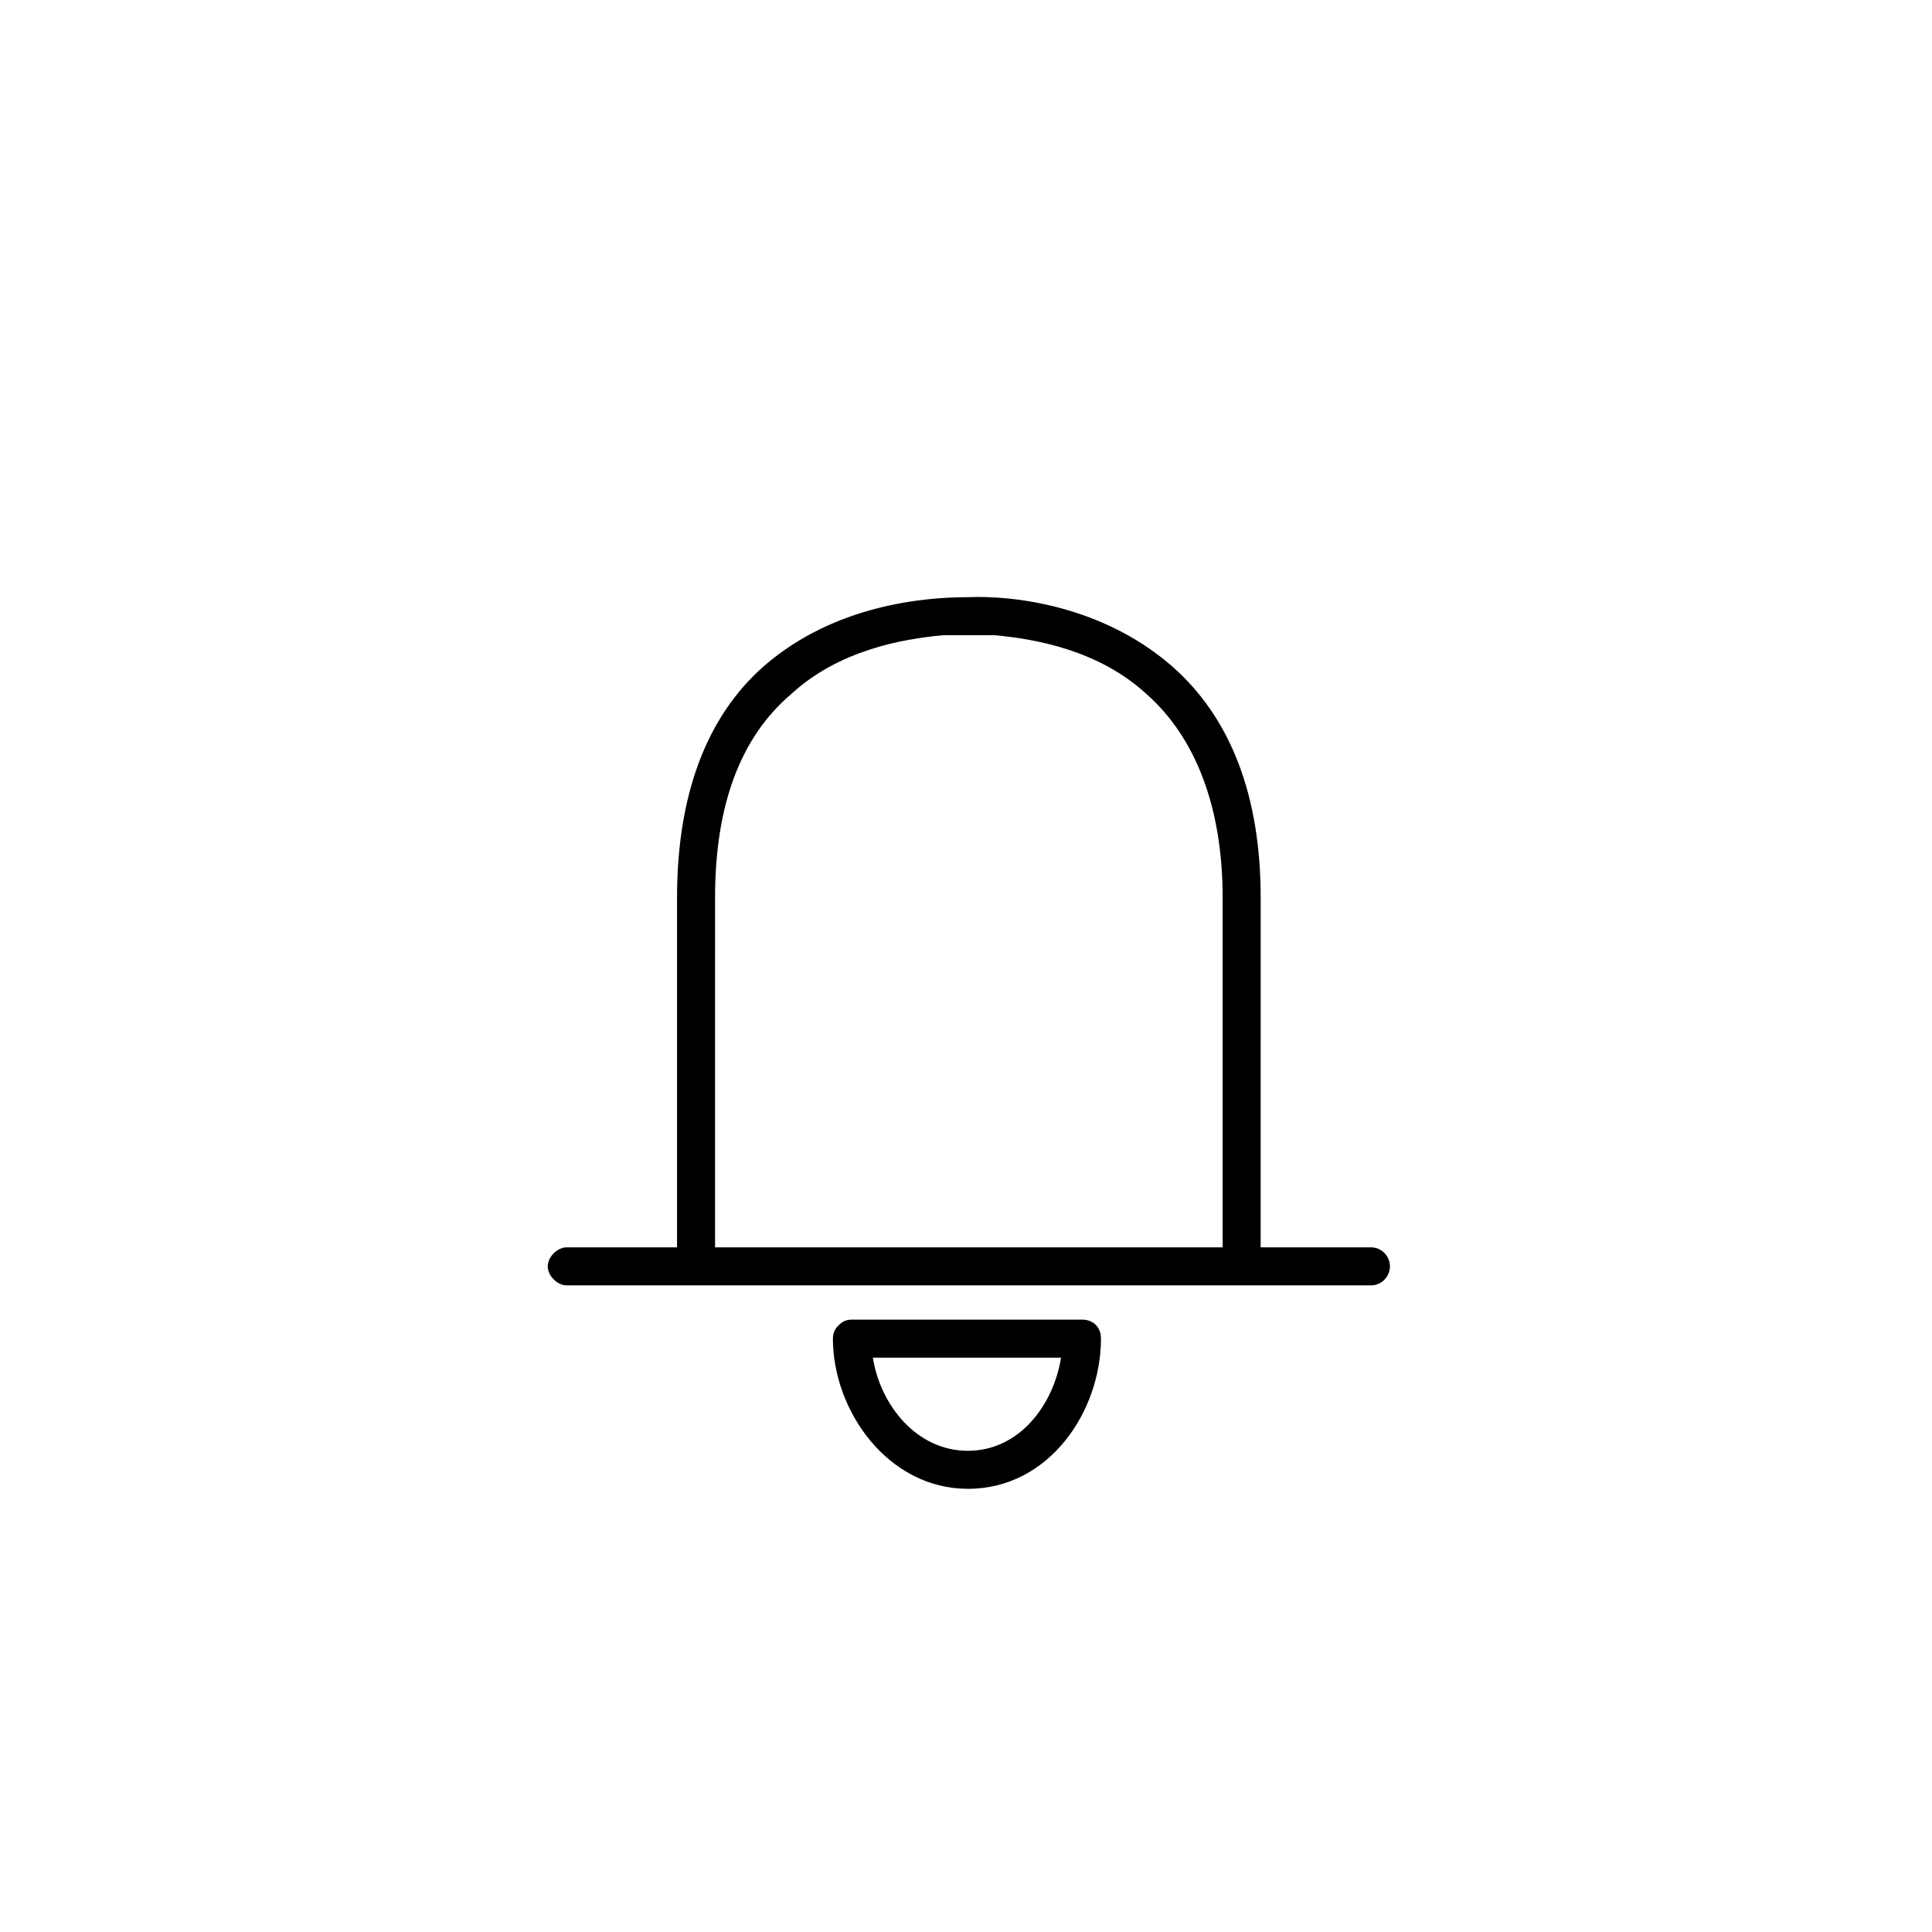
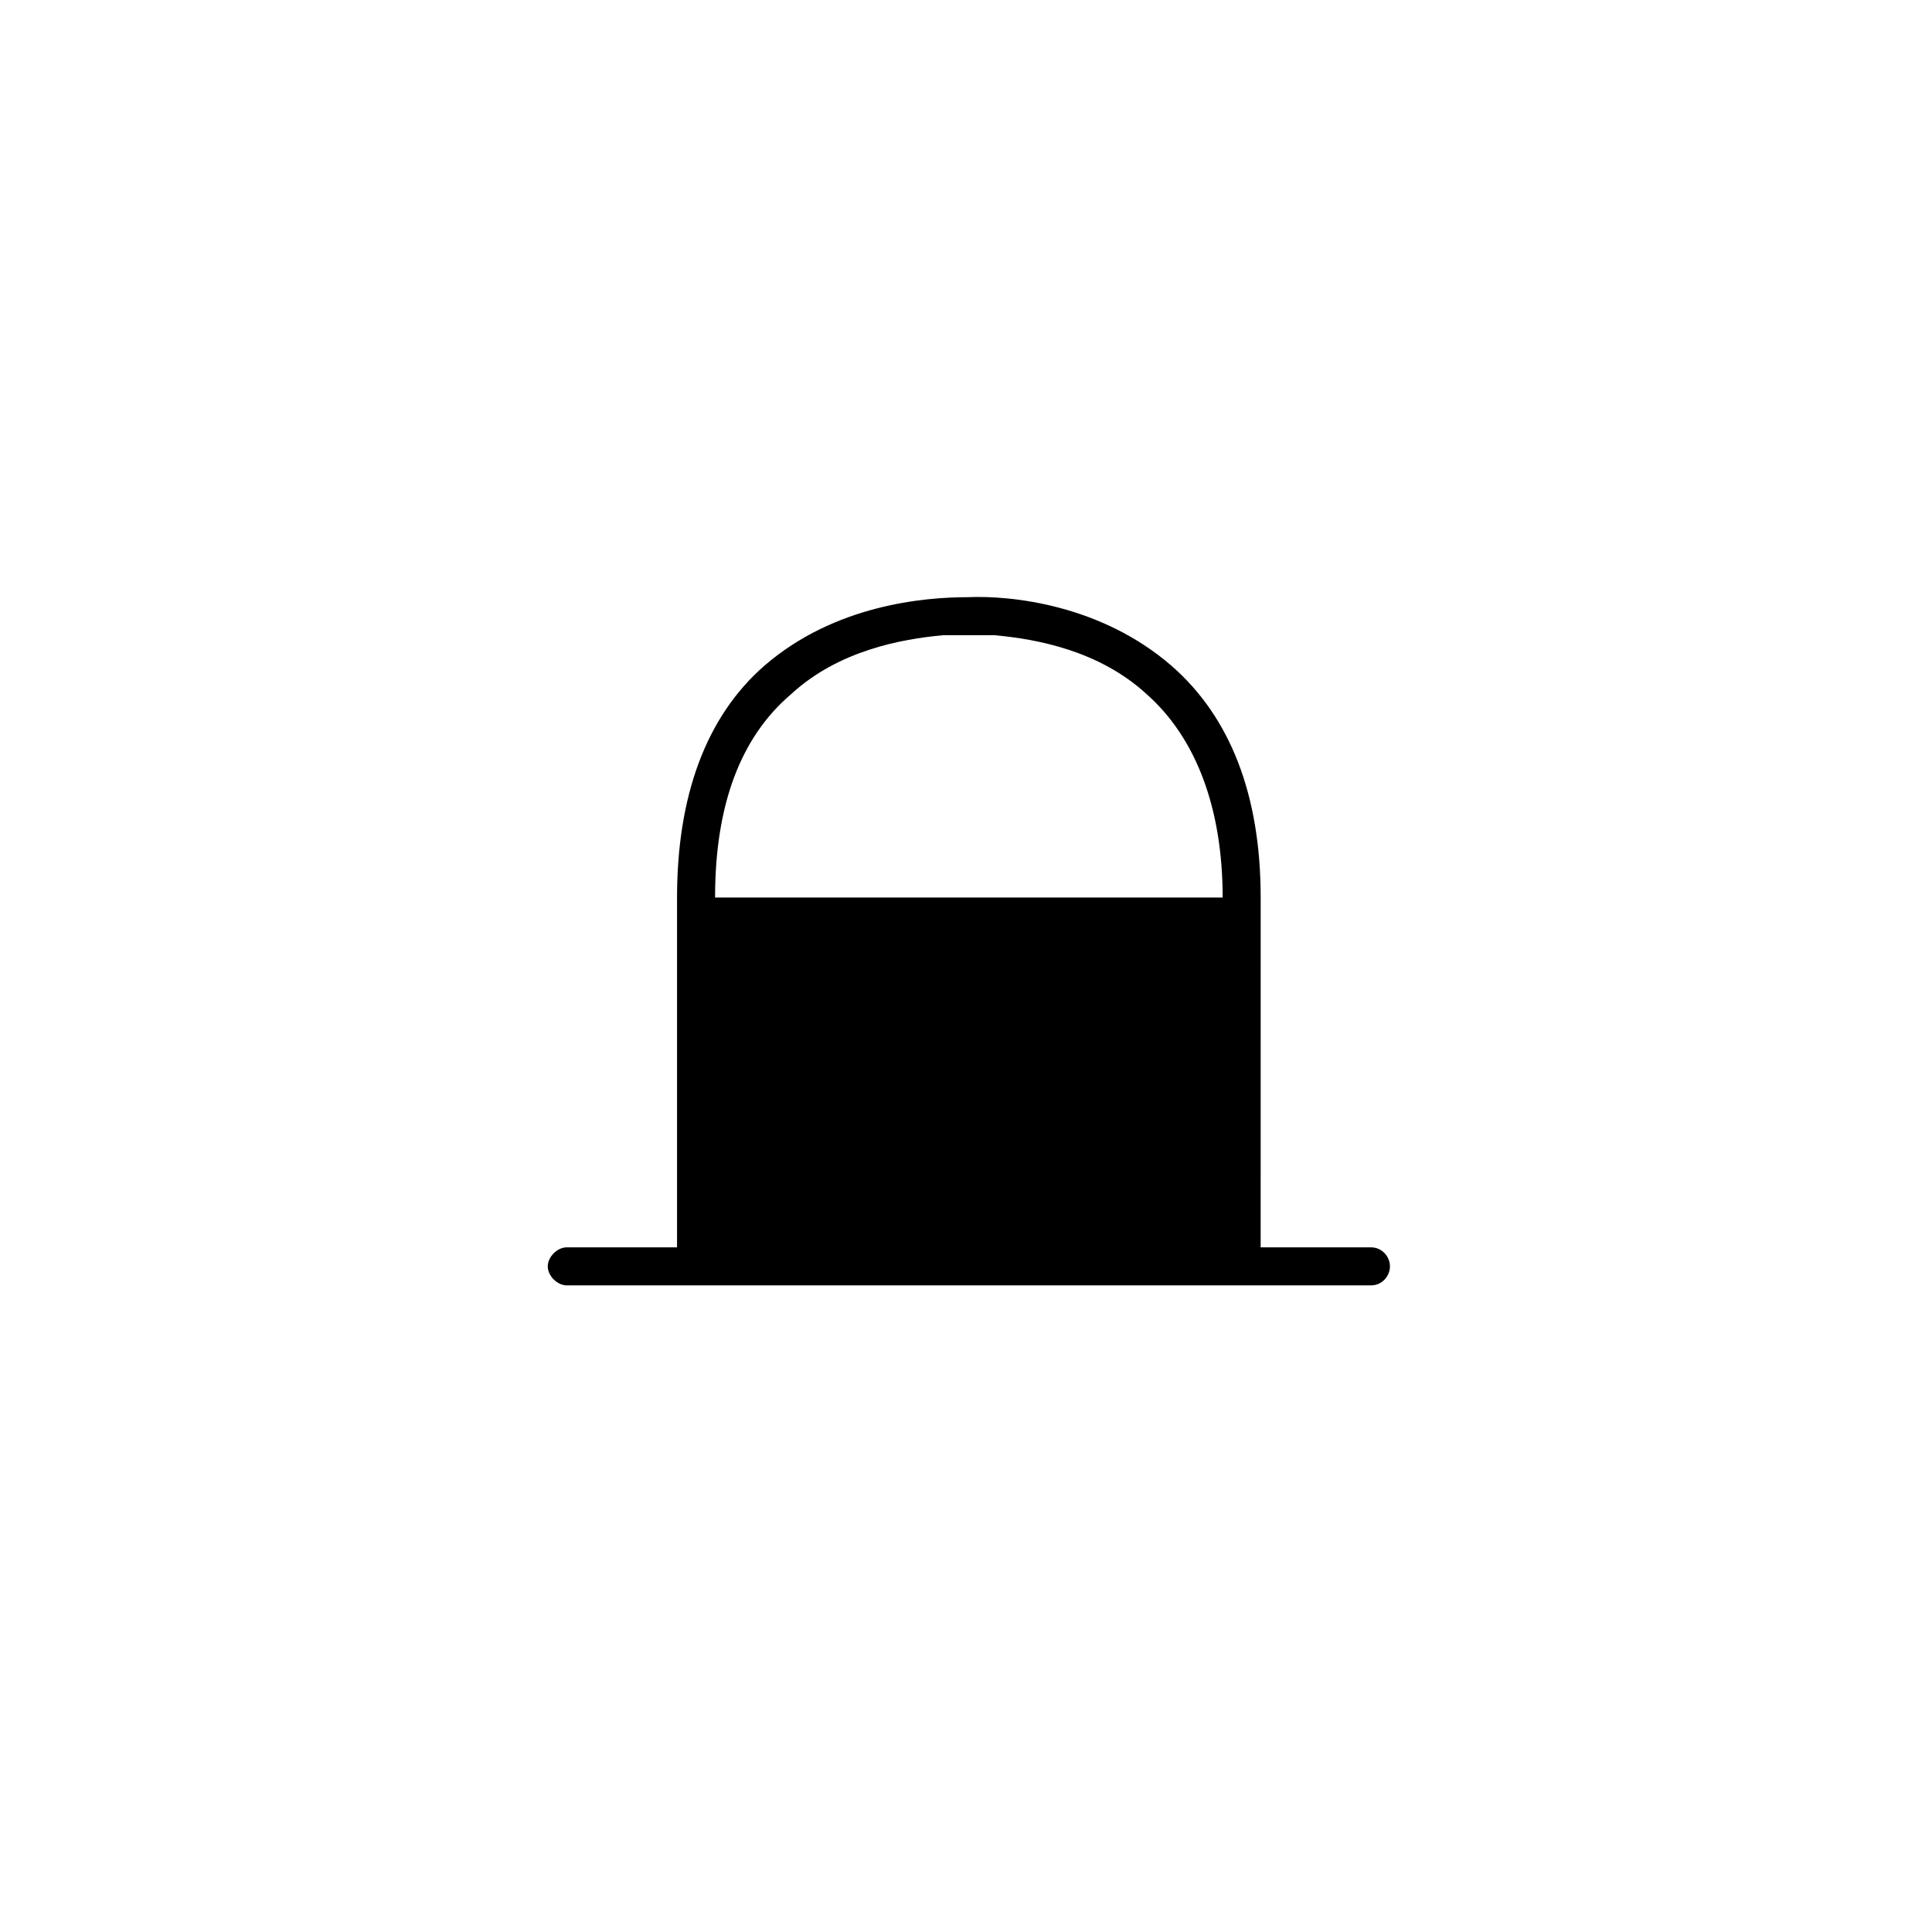
<svg xmlns="http://www.w3.org/2000/svg" fill="#000000" width="800px" height="800px" version="1.1" viewBox="144 144 512 512">
  <g>
-     <path d="m507.31 474.56h-29.223l0.004-92.699c0-27.207-8.062-47.863-23.68-61.465-18.641-16.121-42.32-18.641-53.906-18.137-11.586 0-35.266 2.016-53.906 18.137-15.617 13.602-23.176 34.762-23.176 61.465v92.699h-29.223c-2.519 0-5.039 2.519-5.039 5.039 0 2.519 2.519 5.039 5.039 5.039h213.11c3.023 0 5.039-2.519 5.039-5.039-0.004-2.519-2.019-5.039-5.043-5.039zm-173.81-92.699c0-24.184 6.551-42.32 20.152-53.906 12.594-11.586 29.223-14.609 40.305-15.617h13.602c11.082 1.008 27.711 4.031 40.305 15.617 13.098 11.586 20.152 30.23 20.152 53.906v92.699h-134.52z" />
-     <path d="m400.5 538.55c-21.16 0-35.77-20.656-35.77-39.801 0-1.512 0.504-2.519 1.512-3.527 1.008-1.008 2.016-1.512 3.527-1.512h60.961c3.023 0 5.039 2.016 5.039 5.039-0.004 19.145-13.605 39.801-35.27 39.801zm-25.191-34.762c2.016 12.594 11.586 24.688 25.191 24.688 13.602 0 22.672-12.09 24.688-24.688z" />
+     <path d="m507.31 474.56h-29.223l0.004-92.699c0-27.207-8.062-47.863-23.68-61.465-18.641-16.121-42.32-18.641-53.906-18.137-11.586 0-35.266 2.016-53.906 18.137-15.617 13.602-23.176 34.762-23.176 61.465v92.699h-29.223c-2.519 0-5.039 2.519-5.039 5.039 0 2.519 2.519 5.039 5.039 5.039h213.11c3.023 0 5.039-2.519 5.039-5.039-0.004-2.519-2.019-5.039-5.043-5.039zm-173.81-92.699c0-24.184 6.551-42.32 20.152-53.906 12.594-11.586 29.223-14.609 40.305-15.617h13.602c11.082 1.008 27.711 4.031 40.305 15.617 13.098 11.586 20.152 30.23 20.152 53.906h-134.52z" />
  </g>
</svg>